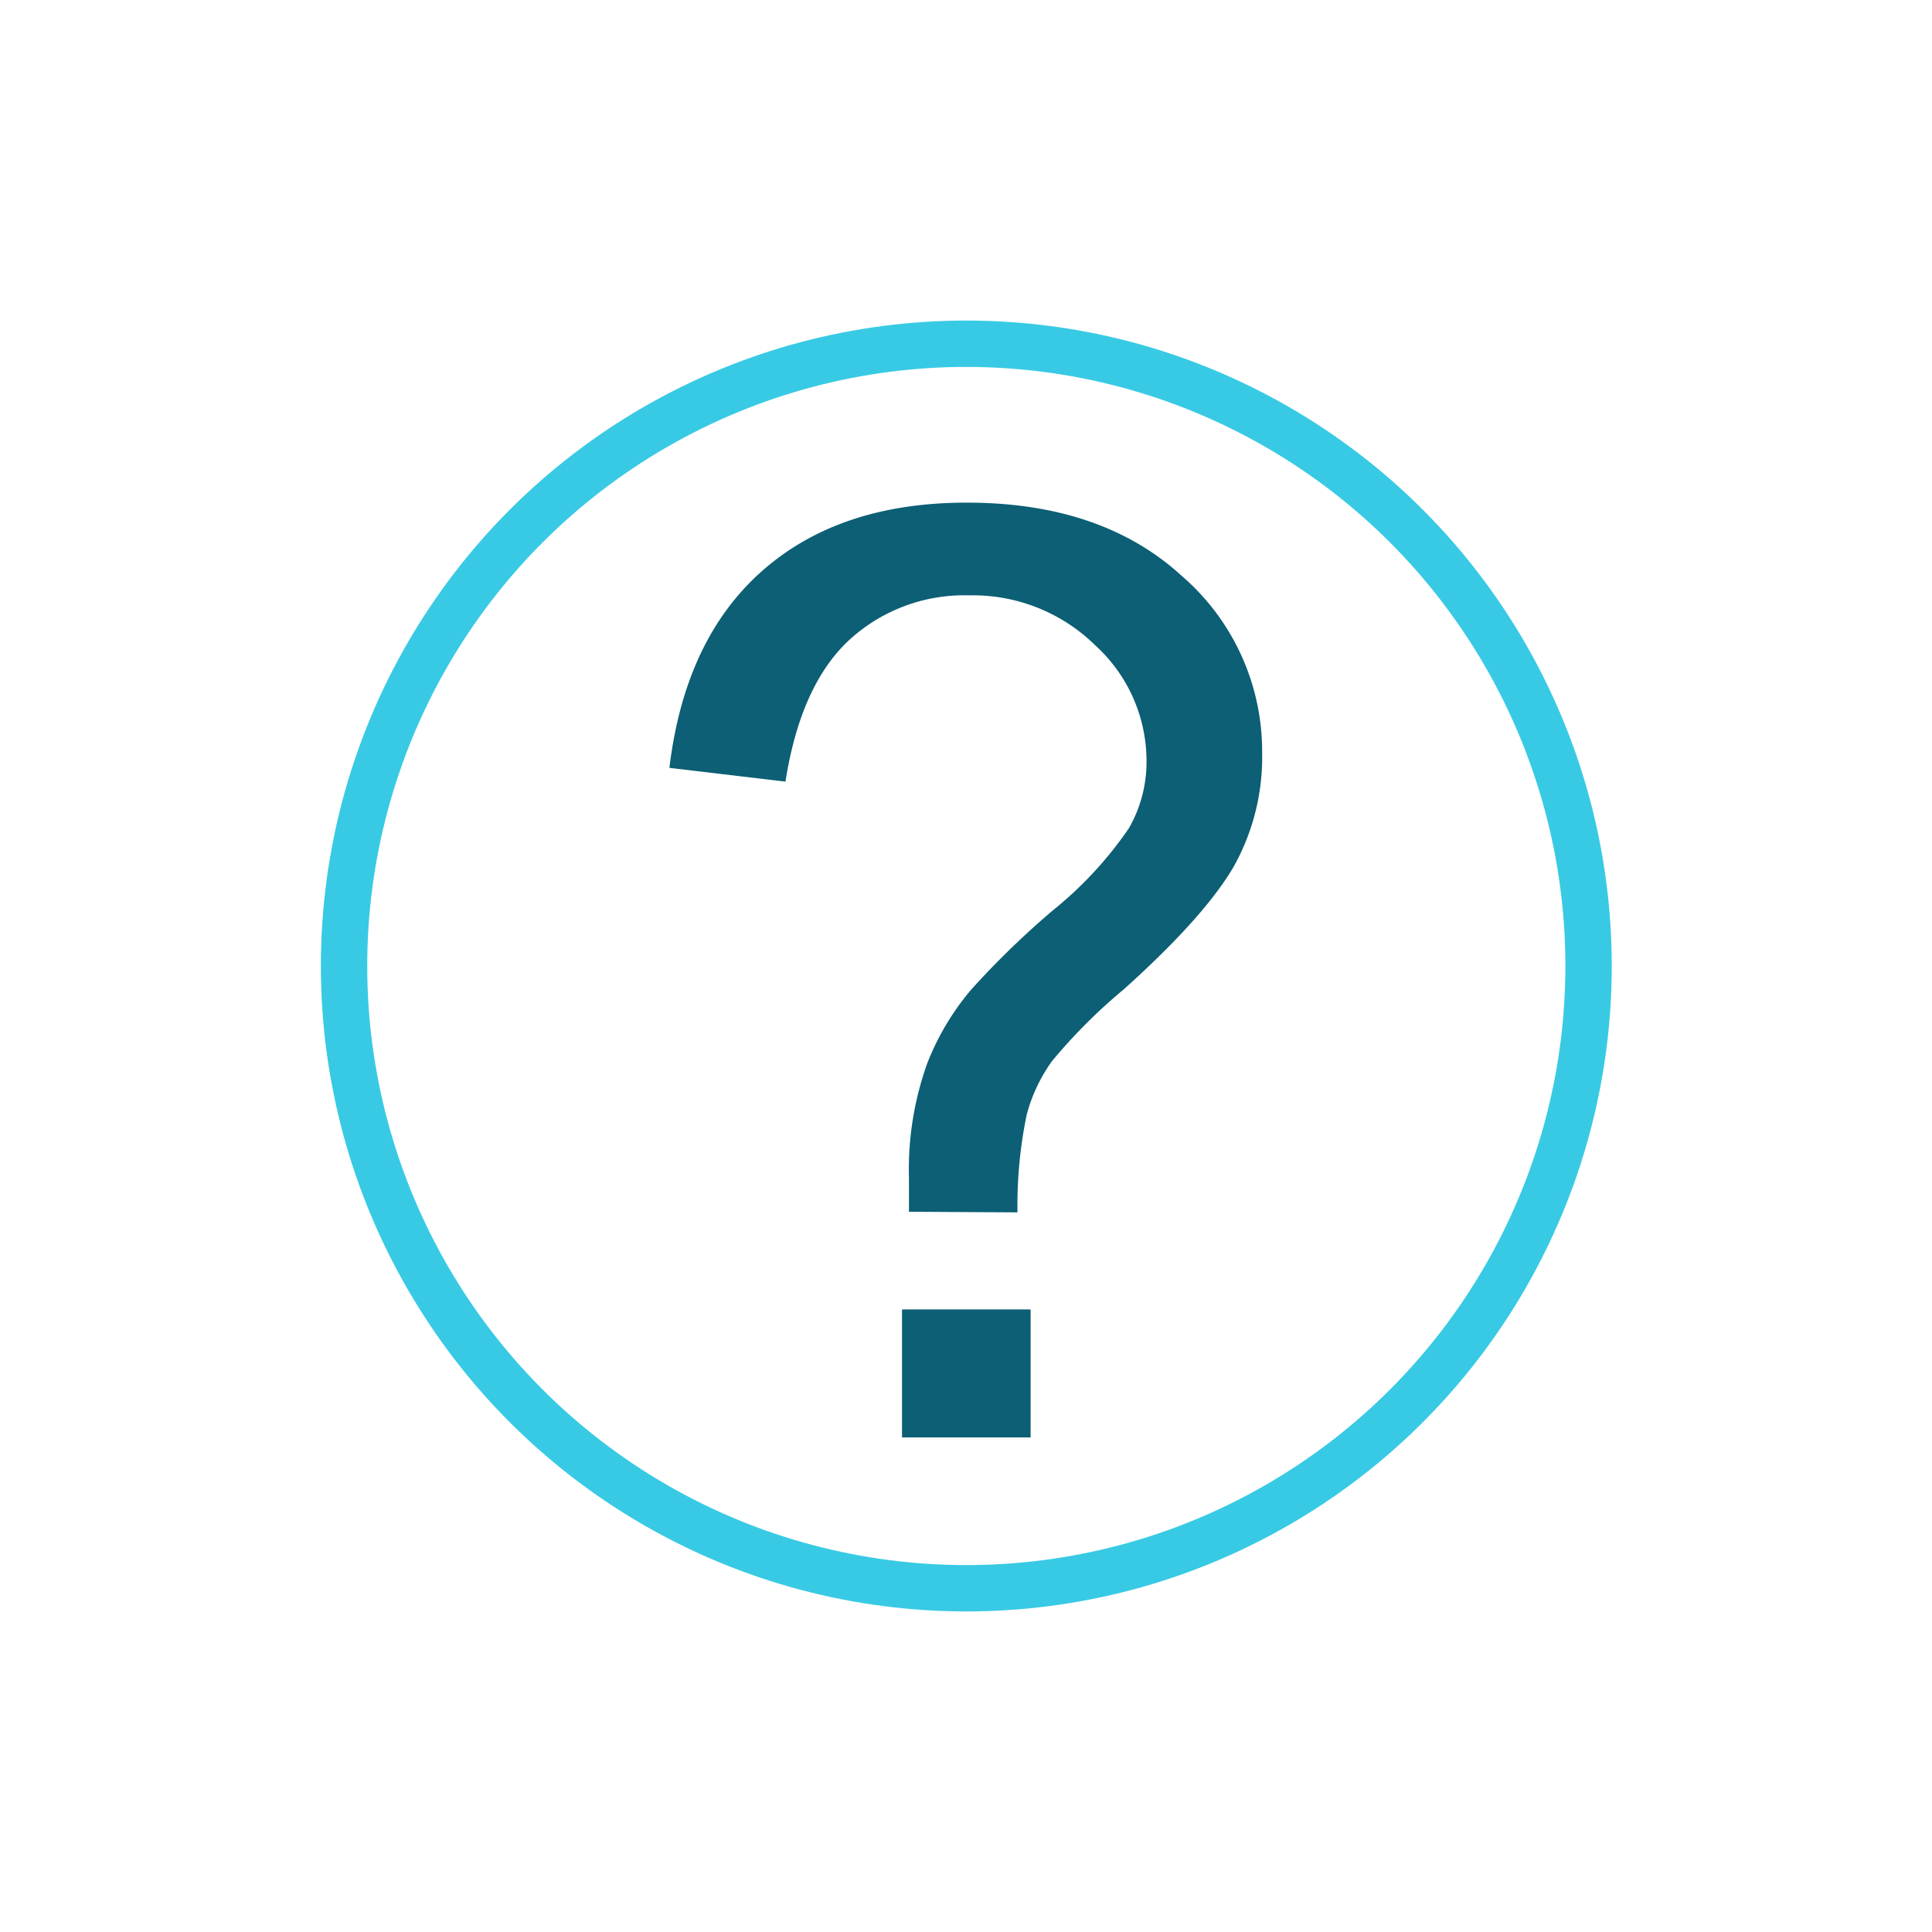
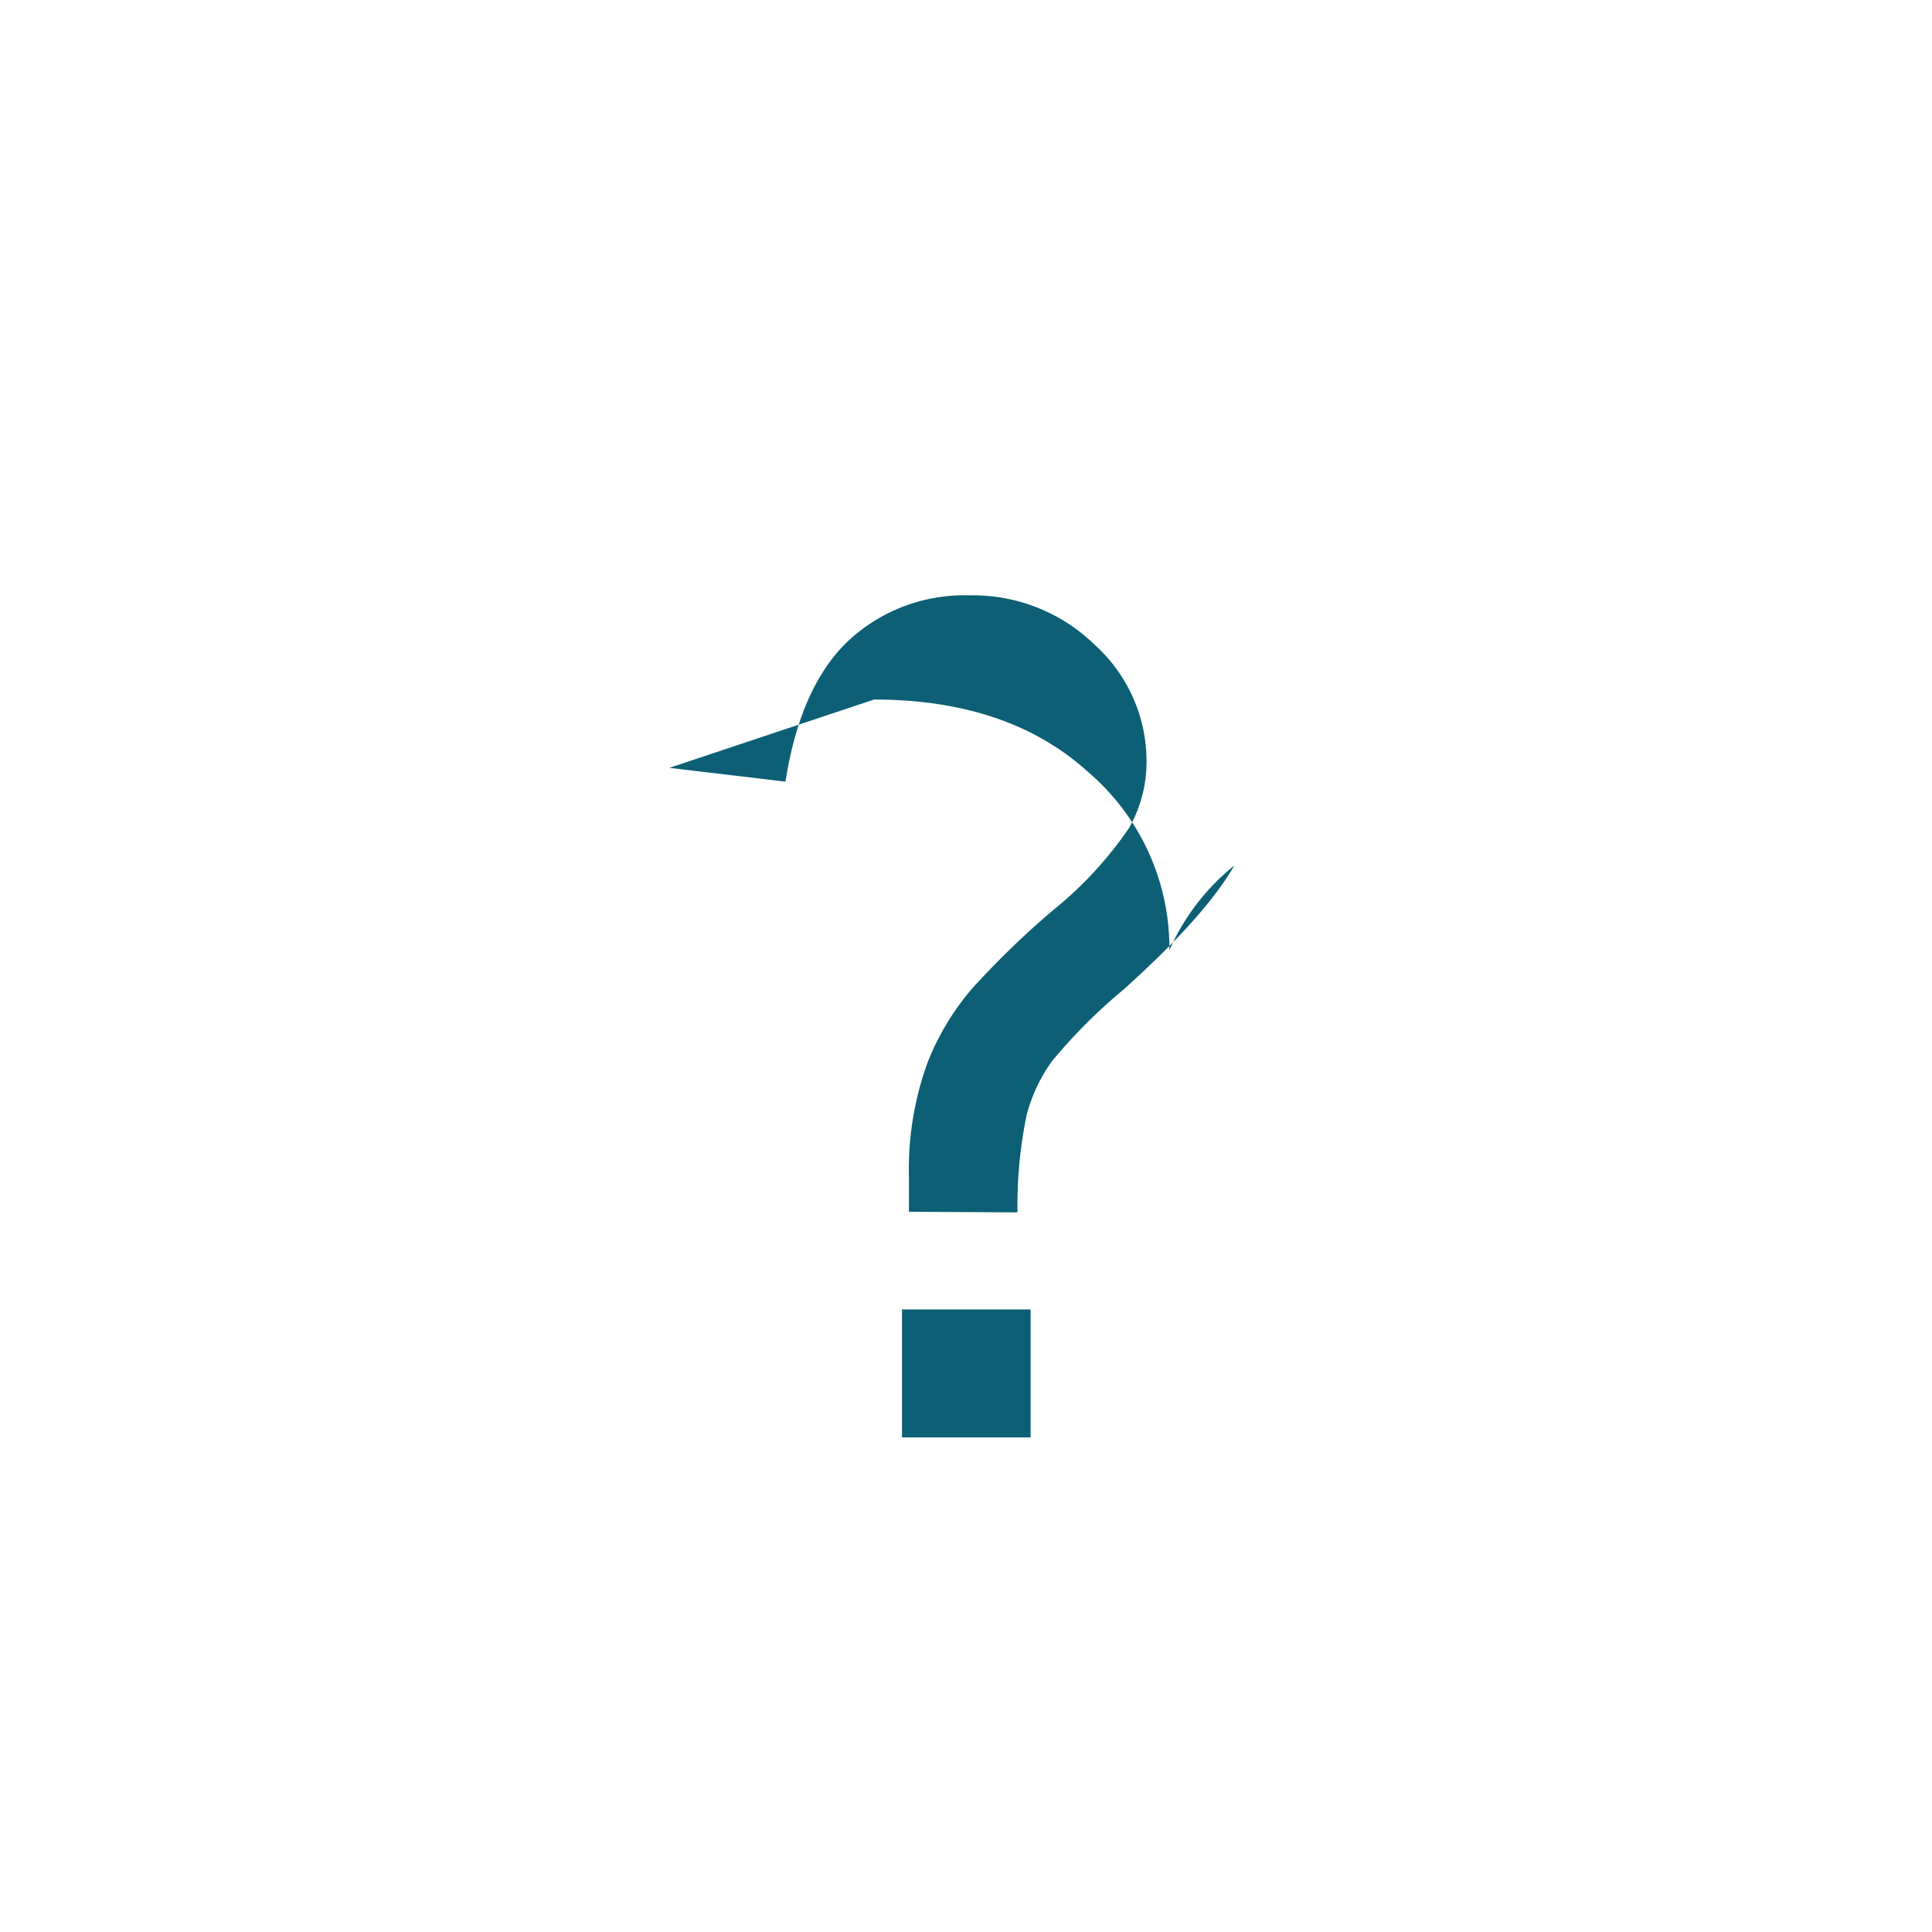
<svg xmlns="http://www.w3.org/2000/svg" id="Layer_2" data-name="Layer 2" viewBox="0 0 125 125">
  <defs>
    <style>.cls-1{fill:#0c5f74;}.cls-2{fill:none;stroke:#38cae4;stroke-miterlimit:10;stroke-width:3px;}</style>
  </defs>
-   <path class="cls-1" d="M58.81,78.4c0-1,0-1.71,0-2.19A20.26,20.26,0,0,1,60,68.78,16.73,16.73,0,0,1,62.86,64a55.56,55.56,0,0,1,5.26-5.1,24.72,24.72,0,0,0,4.93-5.33,8.65,8.65,0,0,0,1.13-4.34,10.13,10.13,0,0,0-3.32-7.48,11.29,11.29,0,0,0-8.16-3.23,11,11,0,0,0-7.79,2.92q-3.12,2.93-4.09,9.13l-7.51-.89q1-8.32,6-12.74t13.24-4.42q8.73,0,13.91,4.74a15,15,0,0,1,5.2,11.48A14.5,14.5,0,0,1,79.86,56Q78,59.25,72.72,64a35.48,35.48,0,0,0-4.66,4.66,10.57,10.57,0,0,0-1.63,3.45,28.89,28.89,0,0,0-.6,6.33ZM58.36,93V84.72h8.32V93Z" />
-   <circle class="cls-2" cx="62.52" cy="62.5" r="40.26" />
+   <path class="cls-1" d="M58.81,78.4c0-1,0-1.71,0-2.19A20.26,20.26,0,0,1,60,68.78,16.73,16.73,0,0,1,62.86,64a55.56,55.56,0,0,1,5.26-5.1,24.72,24.72,0,0,0,4.93-5.33,8.65,8.65,0,0,0,1.13-4.34,10.13,10.13,0,0,0-3.32-7.48,11.29,11.29,0,0,0-8.16-3.23,11,11,0,0,0-7.79,2.92q-3.12,2.93-4.09,9.13l-7.51-.89t13.24-4.42q8.73,0,13.91,4.74a15,15,0,0,1,5.2,11.48A14.5,14.5,0,0,1,79.86,56Q78,59.25,72.72,64a35.48,35.48,0,0,0-4.66,4.66,10.57,10.57,0,0,0-1.63,3.45,28.89,28.89,0,0,0-.6,6.33ZM58.36,93V84.72h8.32V93Z" />
</svg>